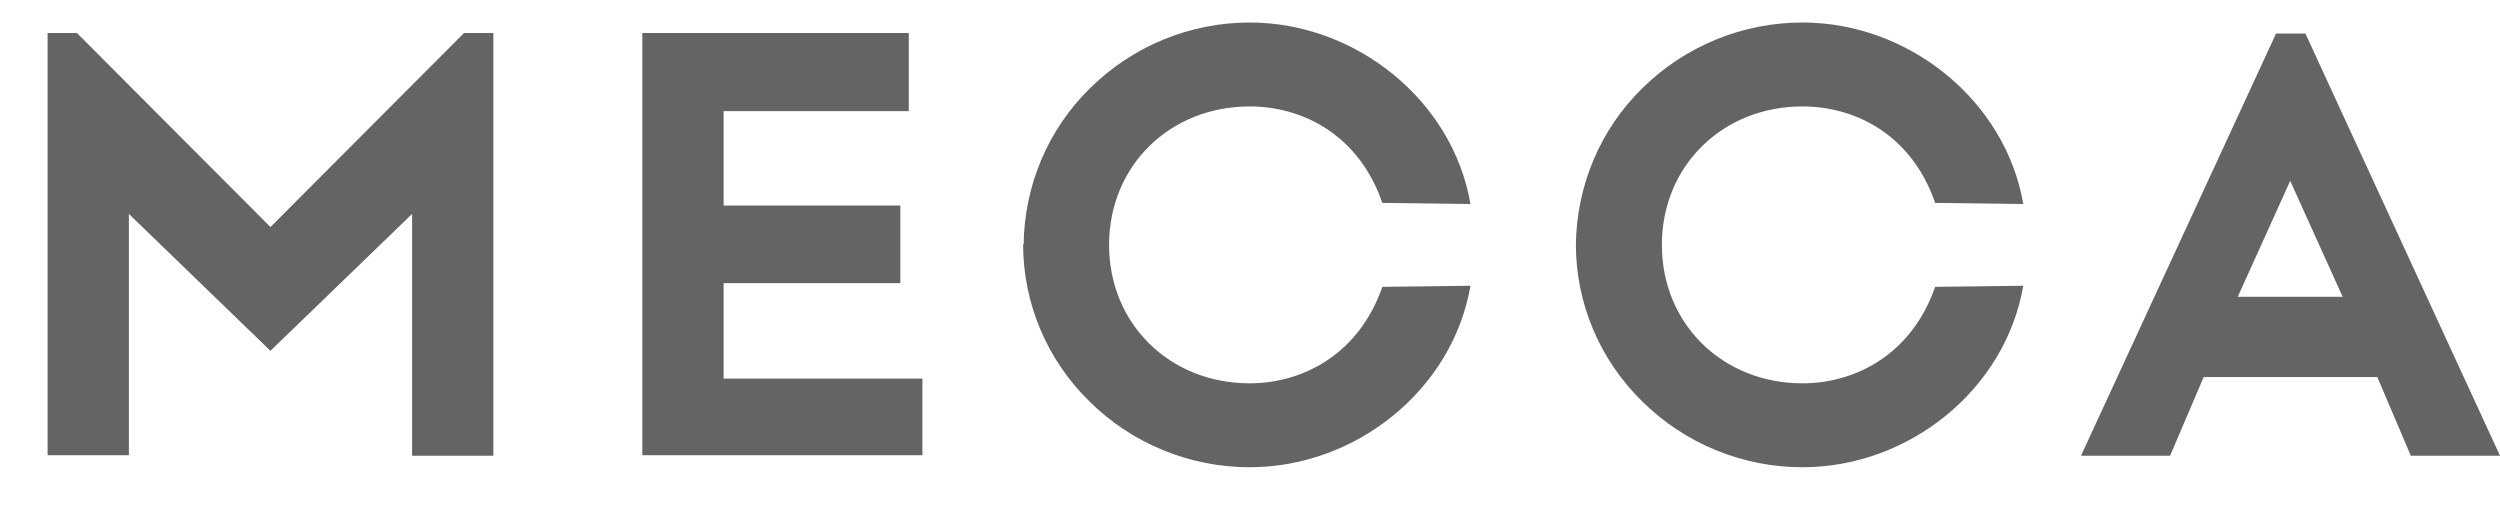
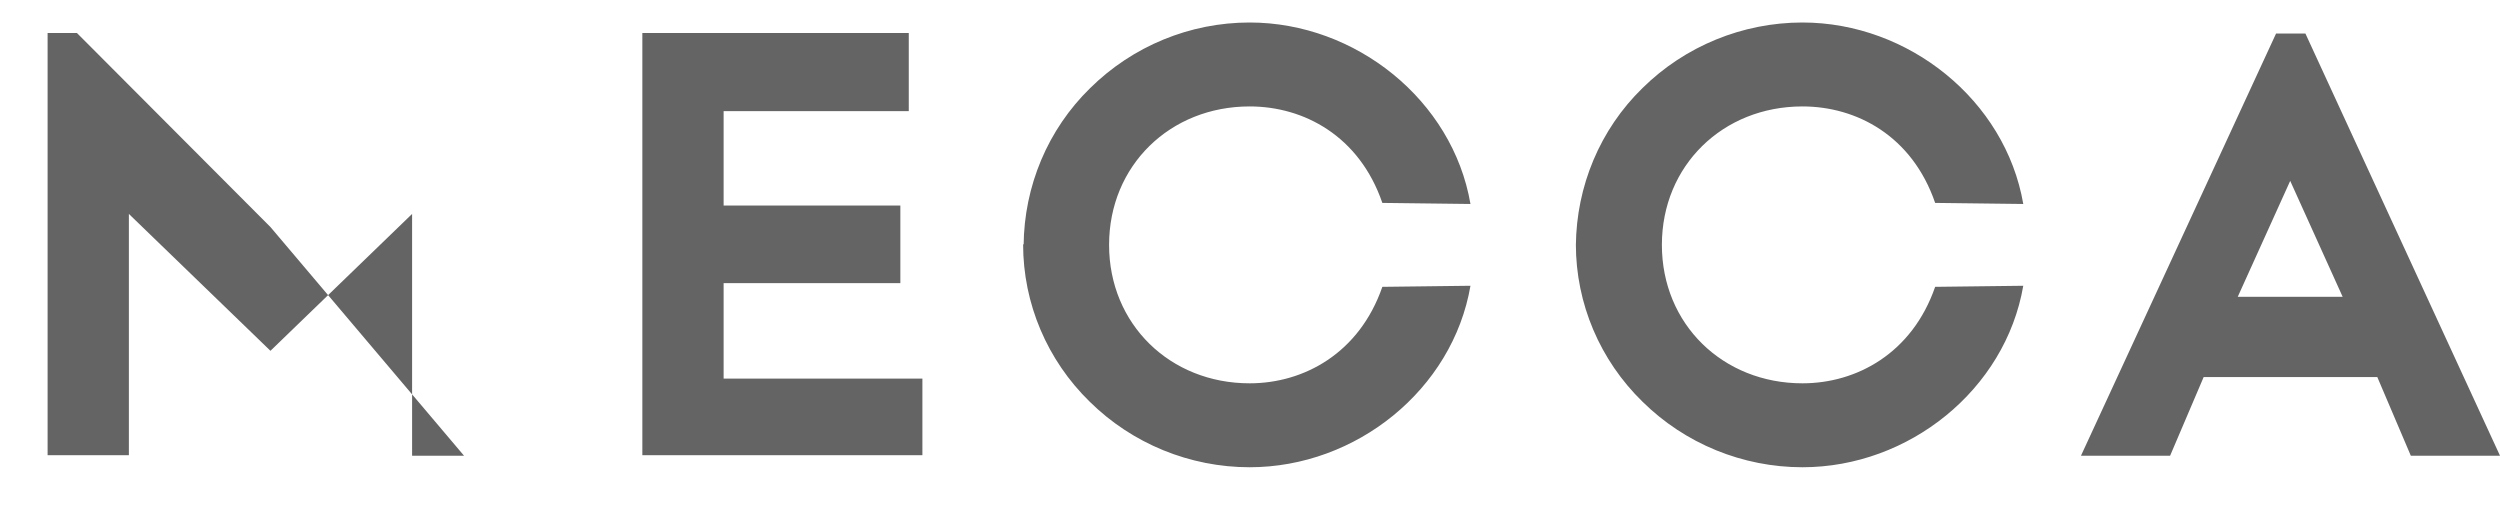
<svg xmlns="http://www.w3.org/2000/svg" fill="none" viewBox="0 0 49 10" height="10" width="49">
-   <path fill="#646464" d="M46.584 7.39H43.192L42.534 8.932H40.787L44.611 0.657H45.186L49 8.932H47.252L46.595 7.39H46.584ZM45.916 5.817L44.888 3.545L43.86 5.817H45.916ZM5.301 6.876L8.077 4.193V8.932H9.67V0.647H9.095L5.301 4.45L1.508 0.647H0.933V8.922H2.526V4.193L5.301 6.876ZM30.887 4.789C30.887 5.951 31.36 7.061 32.193 7.873C33.026 8.696 34.156 9.158 35.328 9.158C37.415 9.158 39.306 7.637 39.656 5.601L37.929 5.622C37.477 6.927 36.387 7.513 35.328 7.513C33.766 7.513 32.573 6.352 32.573 4.8C32.573 3.247 33.766 2.086 35.328 2.086C36.387 2.086 37.477 2.661 37.929 3.977L39.656 3.998C39.306 1.962 37.405 0.441 35.328 0.441C34.156 0.441 33.026 0.904 32.193 1.726C31.36 2.538 30.898 3.648 30.887 4.81V4.789ZM20.053 4.789C20.053 5.951 20.526 7.061 21.358 7.873C22.191 8.696 23.322 9.158 24.493 9.158C26.58 9.158 28.472 7.637 28.821 5.601L27.094 5.622C26.642 6.927 25.552 7.513 24.493 7.513C22.931 7.513 21.738 6.352 21.738 4.8C21.738 3.247 22.931 2.086 24.493 2.086C25.552 2.086 26.642 2.661 27.094 3.977L28.821 3.998C28.472 1.962 26.57 0.441 24.493 0.441C23.322 0.441 22.201 0.904 21.368 1.726C20.536 2.538 20.073 3.648 20.063 4.81V4.789H20.053ZM14.183 5.55H17.647V4.029H14.183V2.178H17.812V0.647H12.59V8.922H18.079V7.421H14.183V5.55Z" />
+   <path fill="#646464" d="M46.584 7.39H43.192L42.534 8.932H40.787L44.611 0.657H45.186L49 8.932H47.252L46.595 7.39H46.584ZM45.916 5.817L44.888 3.545L43.86 5.817H45.916ZM5.301 6.876L8.077 4.193V8.932H9.67H9.095L5.301 4.45L1.508 0.647H0.933V8.922H2.526V4.193L5.301 6.876ZM30.887 4.789C30.887 5.951 31.36 7.061 32.193 7.873C33.026 8.696 34.156 9.158 35.328 9.158C37.415 9.158 39.306 7.637 39.656 5.601L37.929 5.622C37.477 6.927 36.387 7.513 35.328 7.513C33.766 7.513 32.573 6.352 32.573 4.8C32.573 3.247 33.766 2.086 35.328 2.086C36.387 2.086 37.477 2.661 37.929 3.977L39.656 3.998C39.306 1.962 37.405 0.441 35.328 0.441C34.156 0.441 33.026 0.904 32.193 1.726C31.36 2.538 30.898 3.648 30.887 4.81V4.789ZM20.053 4.789C20.053 5.951 20.526 7.061 21.358 7.873C22.191 8.696 23.322 9.158 24.493 9.158C26.58 9.158 28.472 7.637 28.821 5.601L27.094 5.622C26.642 6.927 25.552 7.513 24.493 7.513C22.931 7.513 21.738 6.352 21.738 4.8C21.738 3.247 22.931 2.086 24.493 2.086C25.552 2.086 26.642 2.661 27.094 3.977L28.821 3.998C28.472 1.962 26.57 0.441 24.493 0.441C23.322 0.441 22.201 0.904 21.368 1.726C20.536 2.538 20.073 3.648 20.063 4.81V4.789H20.053ZM14.183 5.55H17.647V4.029H14.183V2.178H17.812V0.647H12.59V8.922H18.079V7.421H14.183V5.55Z" />
</svg>